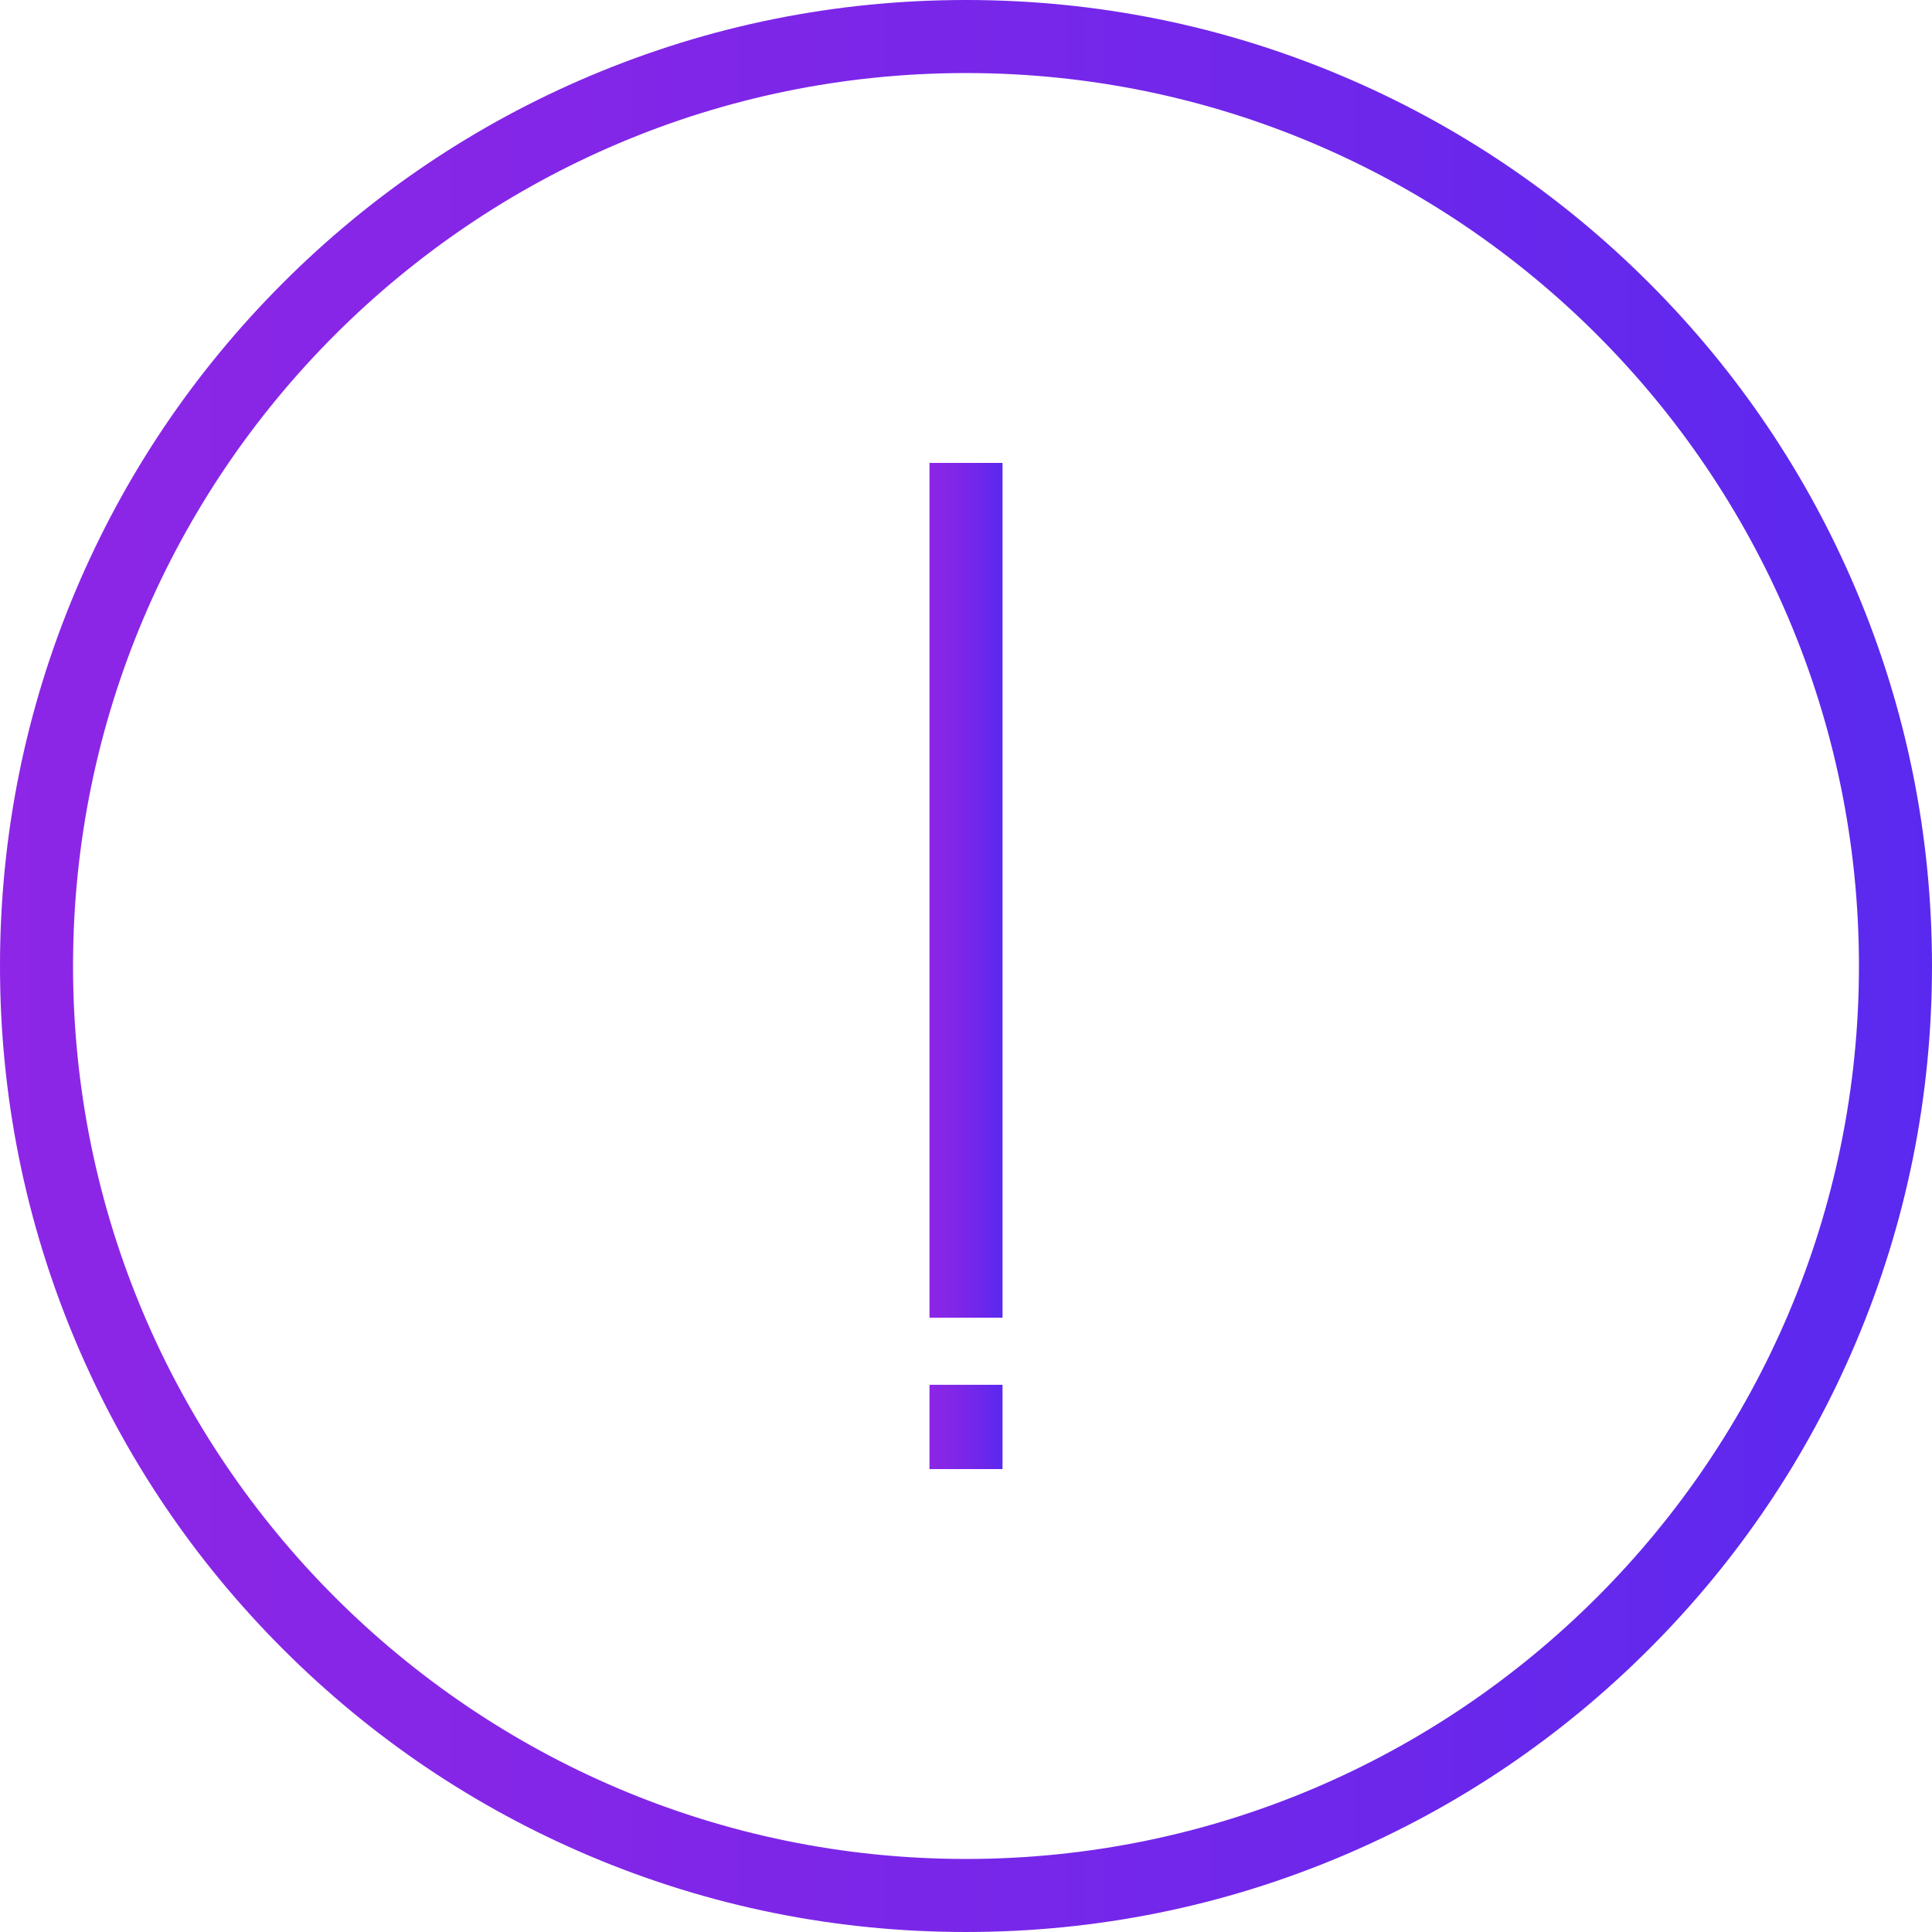
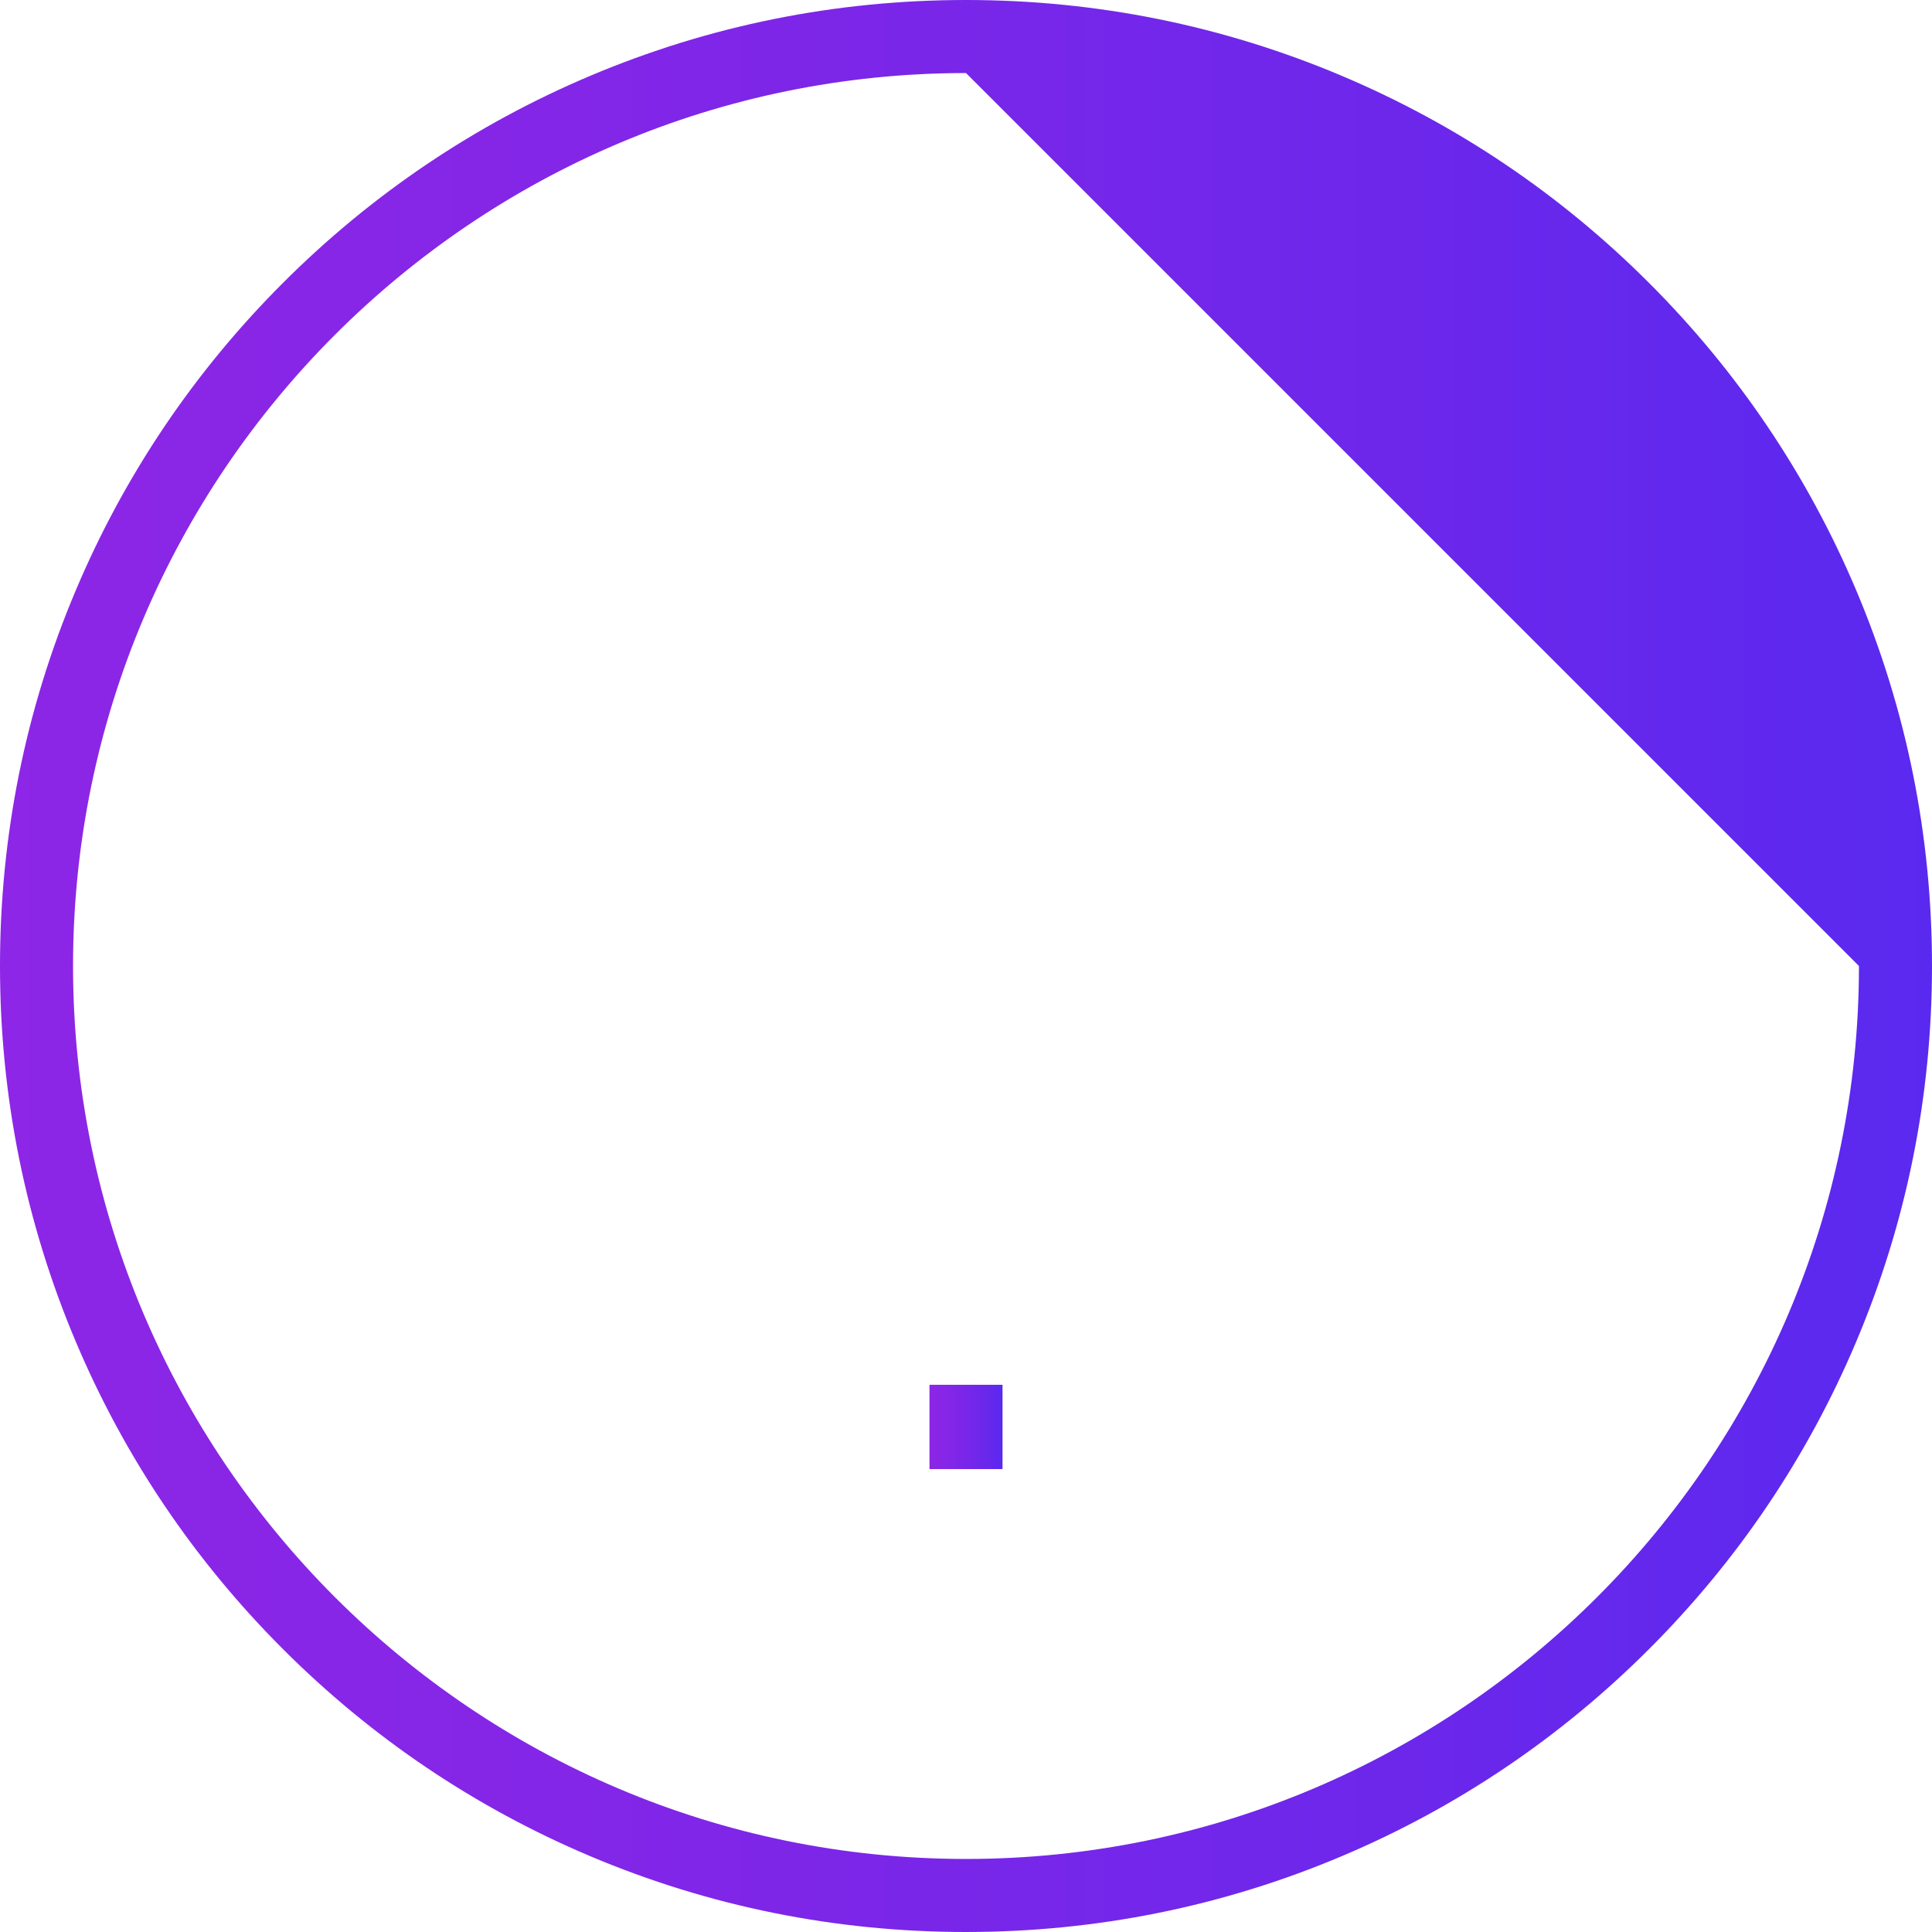
<svg xmlns="http://www.w3.org/2000/svg" xmlns:xlink="http://www.w3.org/1999/xlink" id="Layer_2" data-name="Layer 2" viewBox="0 0 1058 1058">
  <defs>
    <style>      .cls-1 {        fill: url(#linear-gradient-2);      }      .cls-2 {        fill: url(#linear-gradient-3);      }      .cls-3 {        fill: url(#linear-gradient);      }    </style>
    <linearGradient id="linear-gradient" x1="0" y1="529" x2="1058" y2="529" gradientUnits="userSpaceOnUse">
      <stop offset="0" stop-color="#8d26e6" />
      <stop offset=".28" stop-color="#8426e7" />
      <stop offset=".73" stop-color="#6c27eb" />
      <stop offset="1" stop-color="#5a29ef" />
    </linearGradient>
    <linearGradient id="linear-gradient-2" x1="509" y1="487.55" x2="549" y2="487.55" xlink:href="#linear-gradient" />
    <linearGradient id="linear-gradient-3" x1="509" y1="781.42" x2="549" y2="781.42" xlink:href="#linear-gradient" />
  </defs>
  <g id="Layer_1-2" data-name="Layer 1">
    <g>
-       <path class="cls-3" d="m529,1058c-71.41,0-140.69-13.99-205.92-41.58-63-26.64-119.57-64.78-168.14-113.36-48.58-48.58-86.72-105.15-113.36-168.14C13.99,669.69,0,600.41,0,529s13.99-140.69,41.58-205.92c26.65-63,64.79-119.57,113.36-168.14,48.58-48.58,105.15-86.72,168.14-113.36C388.31,13.99,457.59,0,529,0s140.69,13.99,205.92,41.58c63,26.65,119.57,64.79,168.14,113.36,48.58,48.58,86.72,105.15,113.36,168.14,27.59,65.23,41.58,134.51,41.58,205.92s-13.99,140.69-41.58,205.92c-26.64,63-64.78,119.57-113.36,168.14s-105.15,86.72-168.14,113.36c-65.23,27.59-134.51,41.58-205.92,41.58Zm0-1018c-269.64,0-489,219.36-489,489s219.36,489,489,489,489-219.36,489-489S798.64,40,529,40Z" />
+       <path class="cls-3" d="m529,1058c-71.41,0-140.69-13.99-205.92-41.58-63-26.64-119.57-64.78-168.14-113.36-48.58-48.58-86.72-105.15-113.36-168.14C13.99,669.69,0,600.41,0,529s13.99-140.69,41.58-205.92c26.65-63,64.79-119.57,113.36-168.14,48.58-48.58,105.15-86.72,168.14-113.36C388.31,13.99,457.59,0,529,0s140.69,13.99,205.92,41.58c63,26.65,119.57,64.79,168.14,113.36,48.58,48.58,86.72,105.15,113.36,168.14,27.59,65.23,41.58,134.51,41.58,205.92s-13.99,140.69-41.58,205.92c-26.64,63-64.78,119.57-113.36,168.14s-105.15,86.72-168.14,113.36c-65.23,27.59-134.51,41.58-205.92,41.58Zm0-1018c-269.64,0-489,219.36-489,489s219.36,489,489,489,489-219.36,489-489Z" />
      <g>
-         <rect class="cls-1" x="509" y="253.5" width="40" height="468.11" />
        <rect class="cls-2" x="509" y="758.34" width="40" height="46.16" />
      </g>
    </g>
  </g>
</svg>